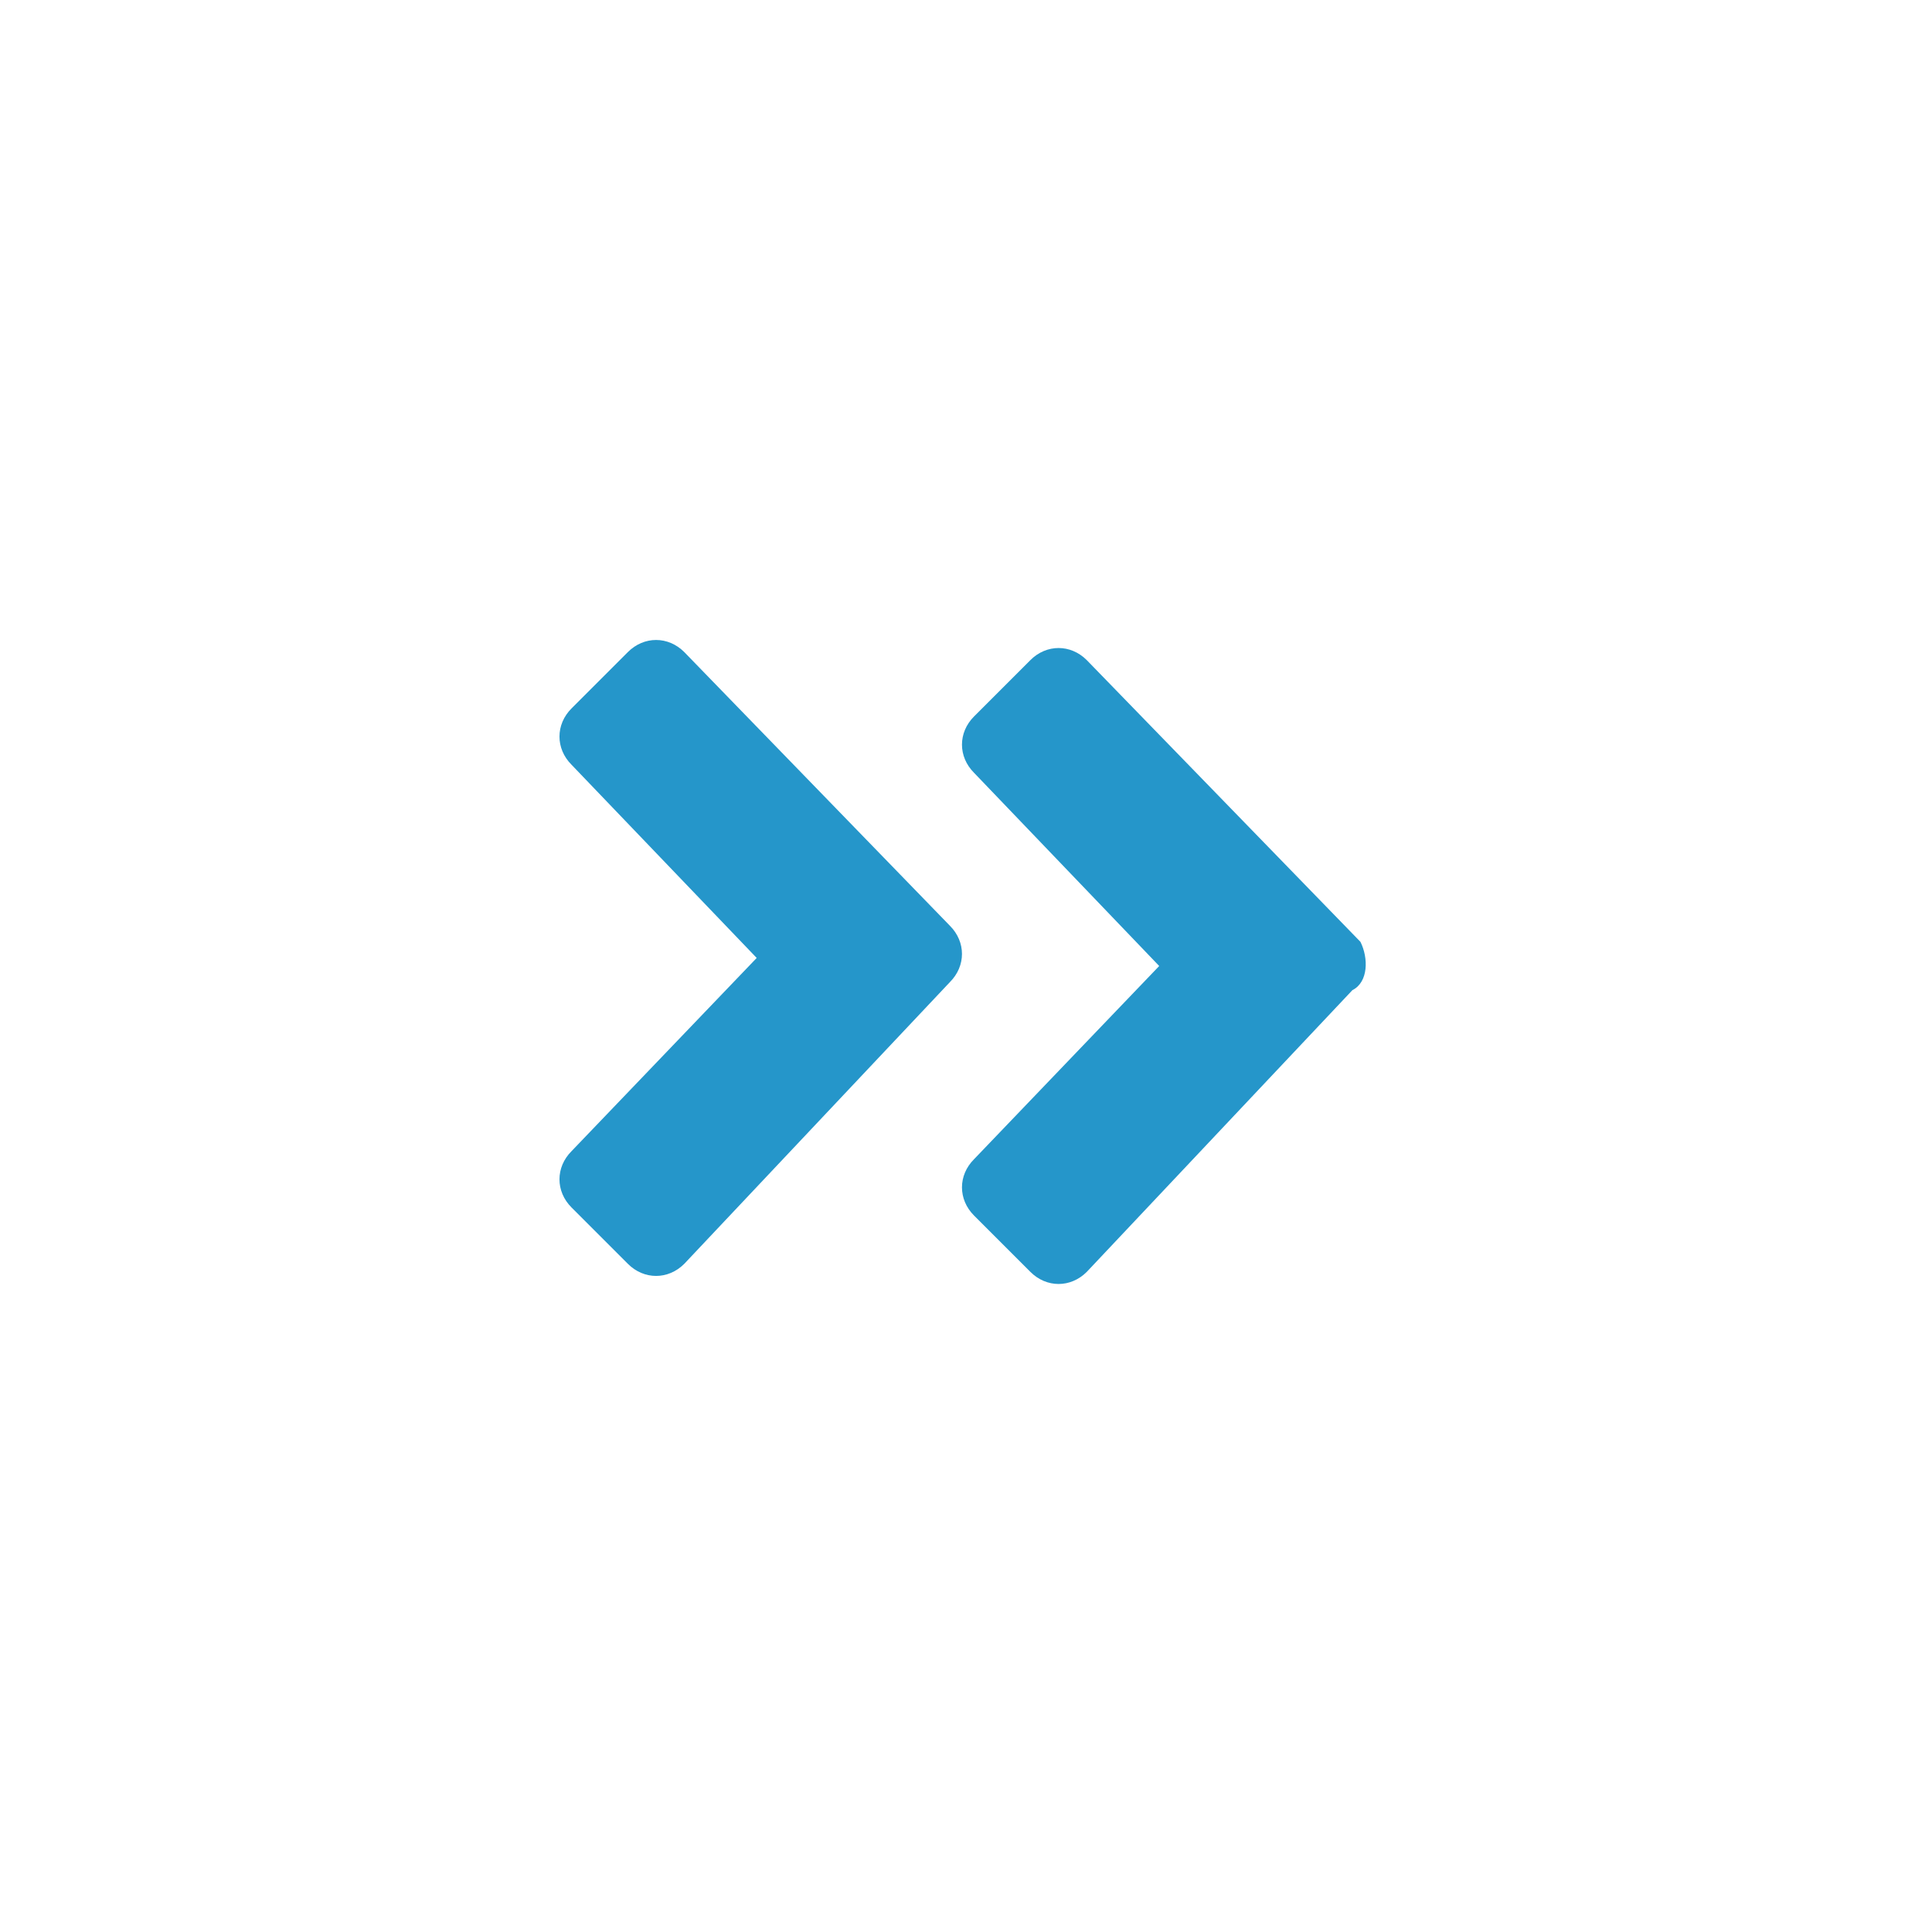
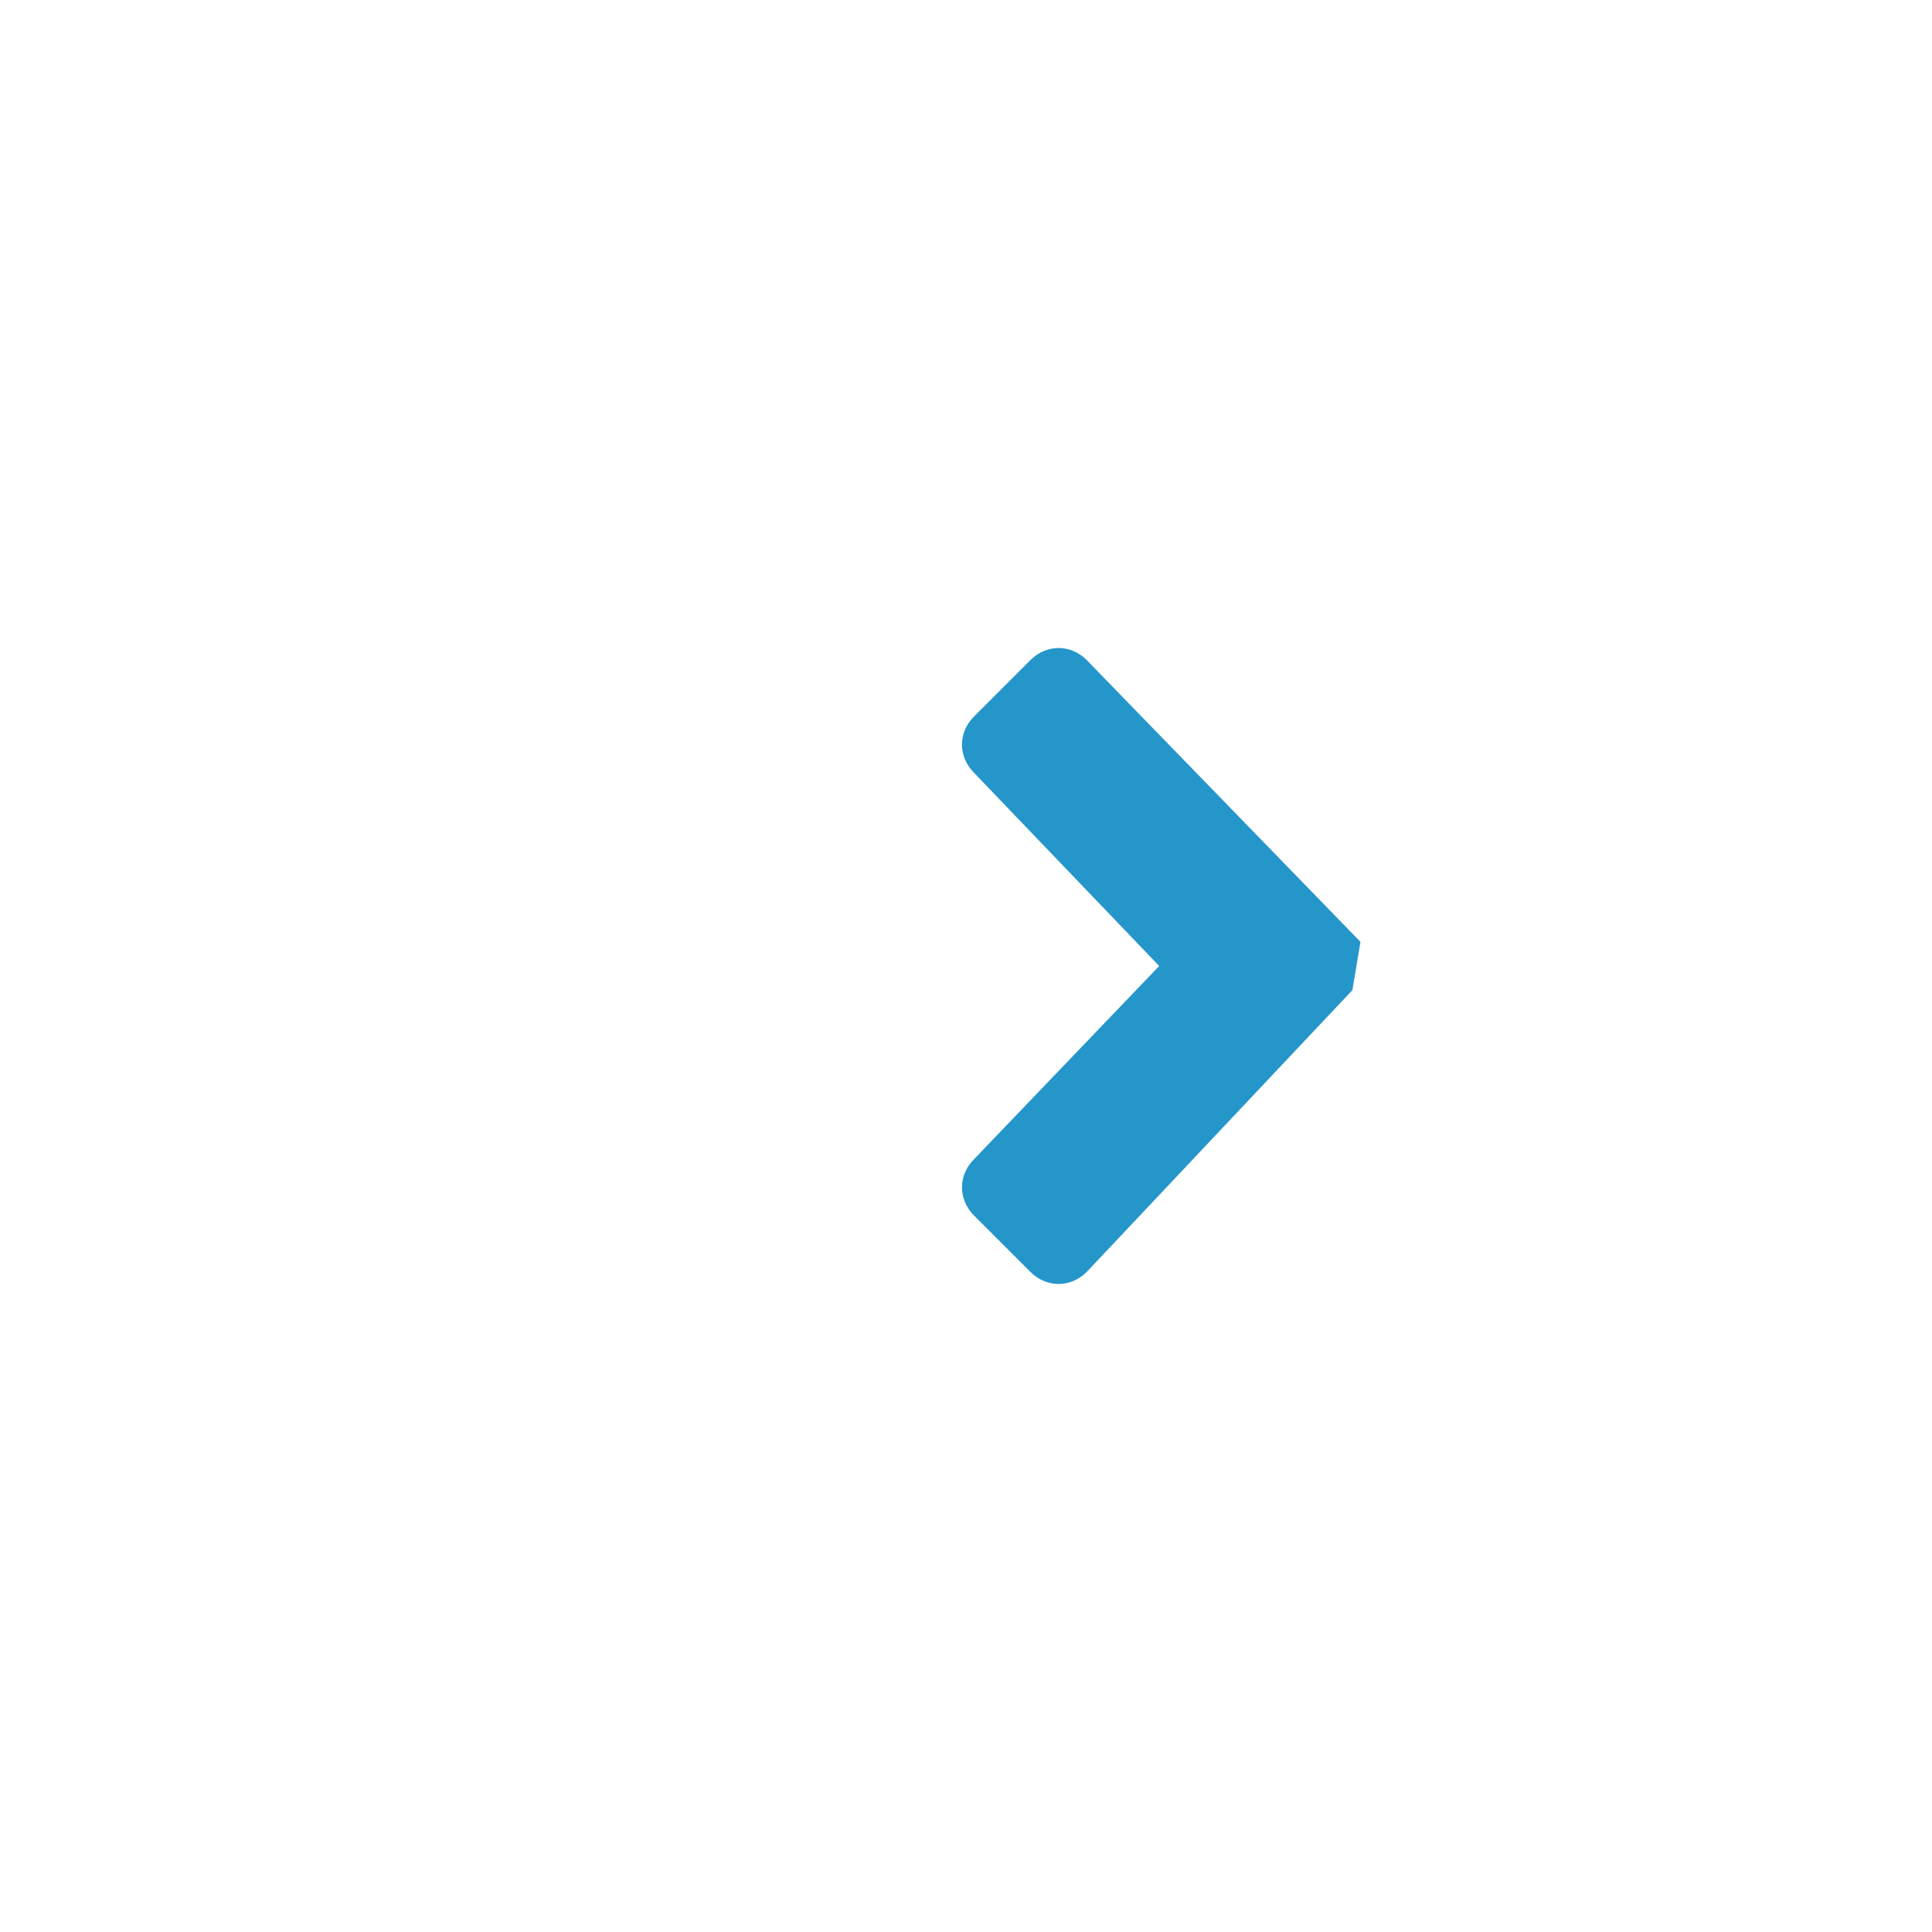
<svg xmlns="http://www.w3.org/2000/svg" version="1.1" id="Layer_1" x="0px" y="0px" viewBox="0 0 24 24" style="enable-background:new 0 0 24 24;" xml:space="preserve">
  <style type="text/css">
	.st0{fill-rule:evenodd;clip-rule:evenodd;}
</style>
  <title>Icon-DoubleArrows-Forward</title>
  <desc>Created with Sketch.</desc>
  <g id="Icon-DoubleArrows-Forward">
    <g id="Fast_Forward_3" transform="translate(6, 7)">
-       <path id="Shape" class="st0" fill="#2596CA" d="M10.9,4.7L7.5,1.2C7.3,1,7,1,6.8,1.2L6.1,1.9c-0.2,0.2-0.2,0.5,0,0.7L8.4,5L6.1,7.4    c-0.2,0.2-0.2,0.5,0,0.7l0.7,0.7C7,9,7.3,9,7.5,8.8l3.3-3.5C11,5.2,11,4.9,10.9,4.7L10.9,4.7z" />
-       <path class="st0" fill="#2596CA" d="M2.5,1.1C2.3,0.9,2,0.9,1.8,1.1L1.1,1.8C0.9,2,0.9,2.3,1.1,2.5l2.3,2.4L1.1,7.3C0.9,7.5,0.9,7.8,1.1,8    l0.7,0.7c0.2,0.2,0.5,0.2,0.7,0l3.3-3.5C6,5,6,4.7,5.8,4.5L2.5,1.1L2.5,1.1z" />
+       <path id="Shape" class="st0" fill="#2596CA" d="M10.9,4.7L7.5,1.2C7.3,1,7,1,6.8,1.2L6.1,1.9c-0.2,0.2-0.2,0.5,0,0.7L8.4,5L6.1,7.4    c-0.2,0.2-0.2,0.5,0,0.7l0.7,0.7C7,9,7.3,9,7.5,8.8l3.3-3.5L10.9,4.7z" />
    </g>
  </g>
</svg>